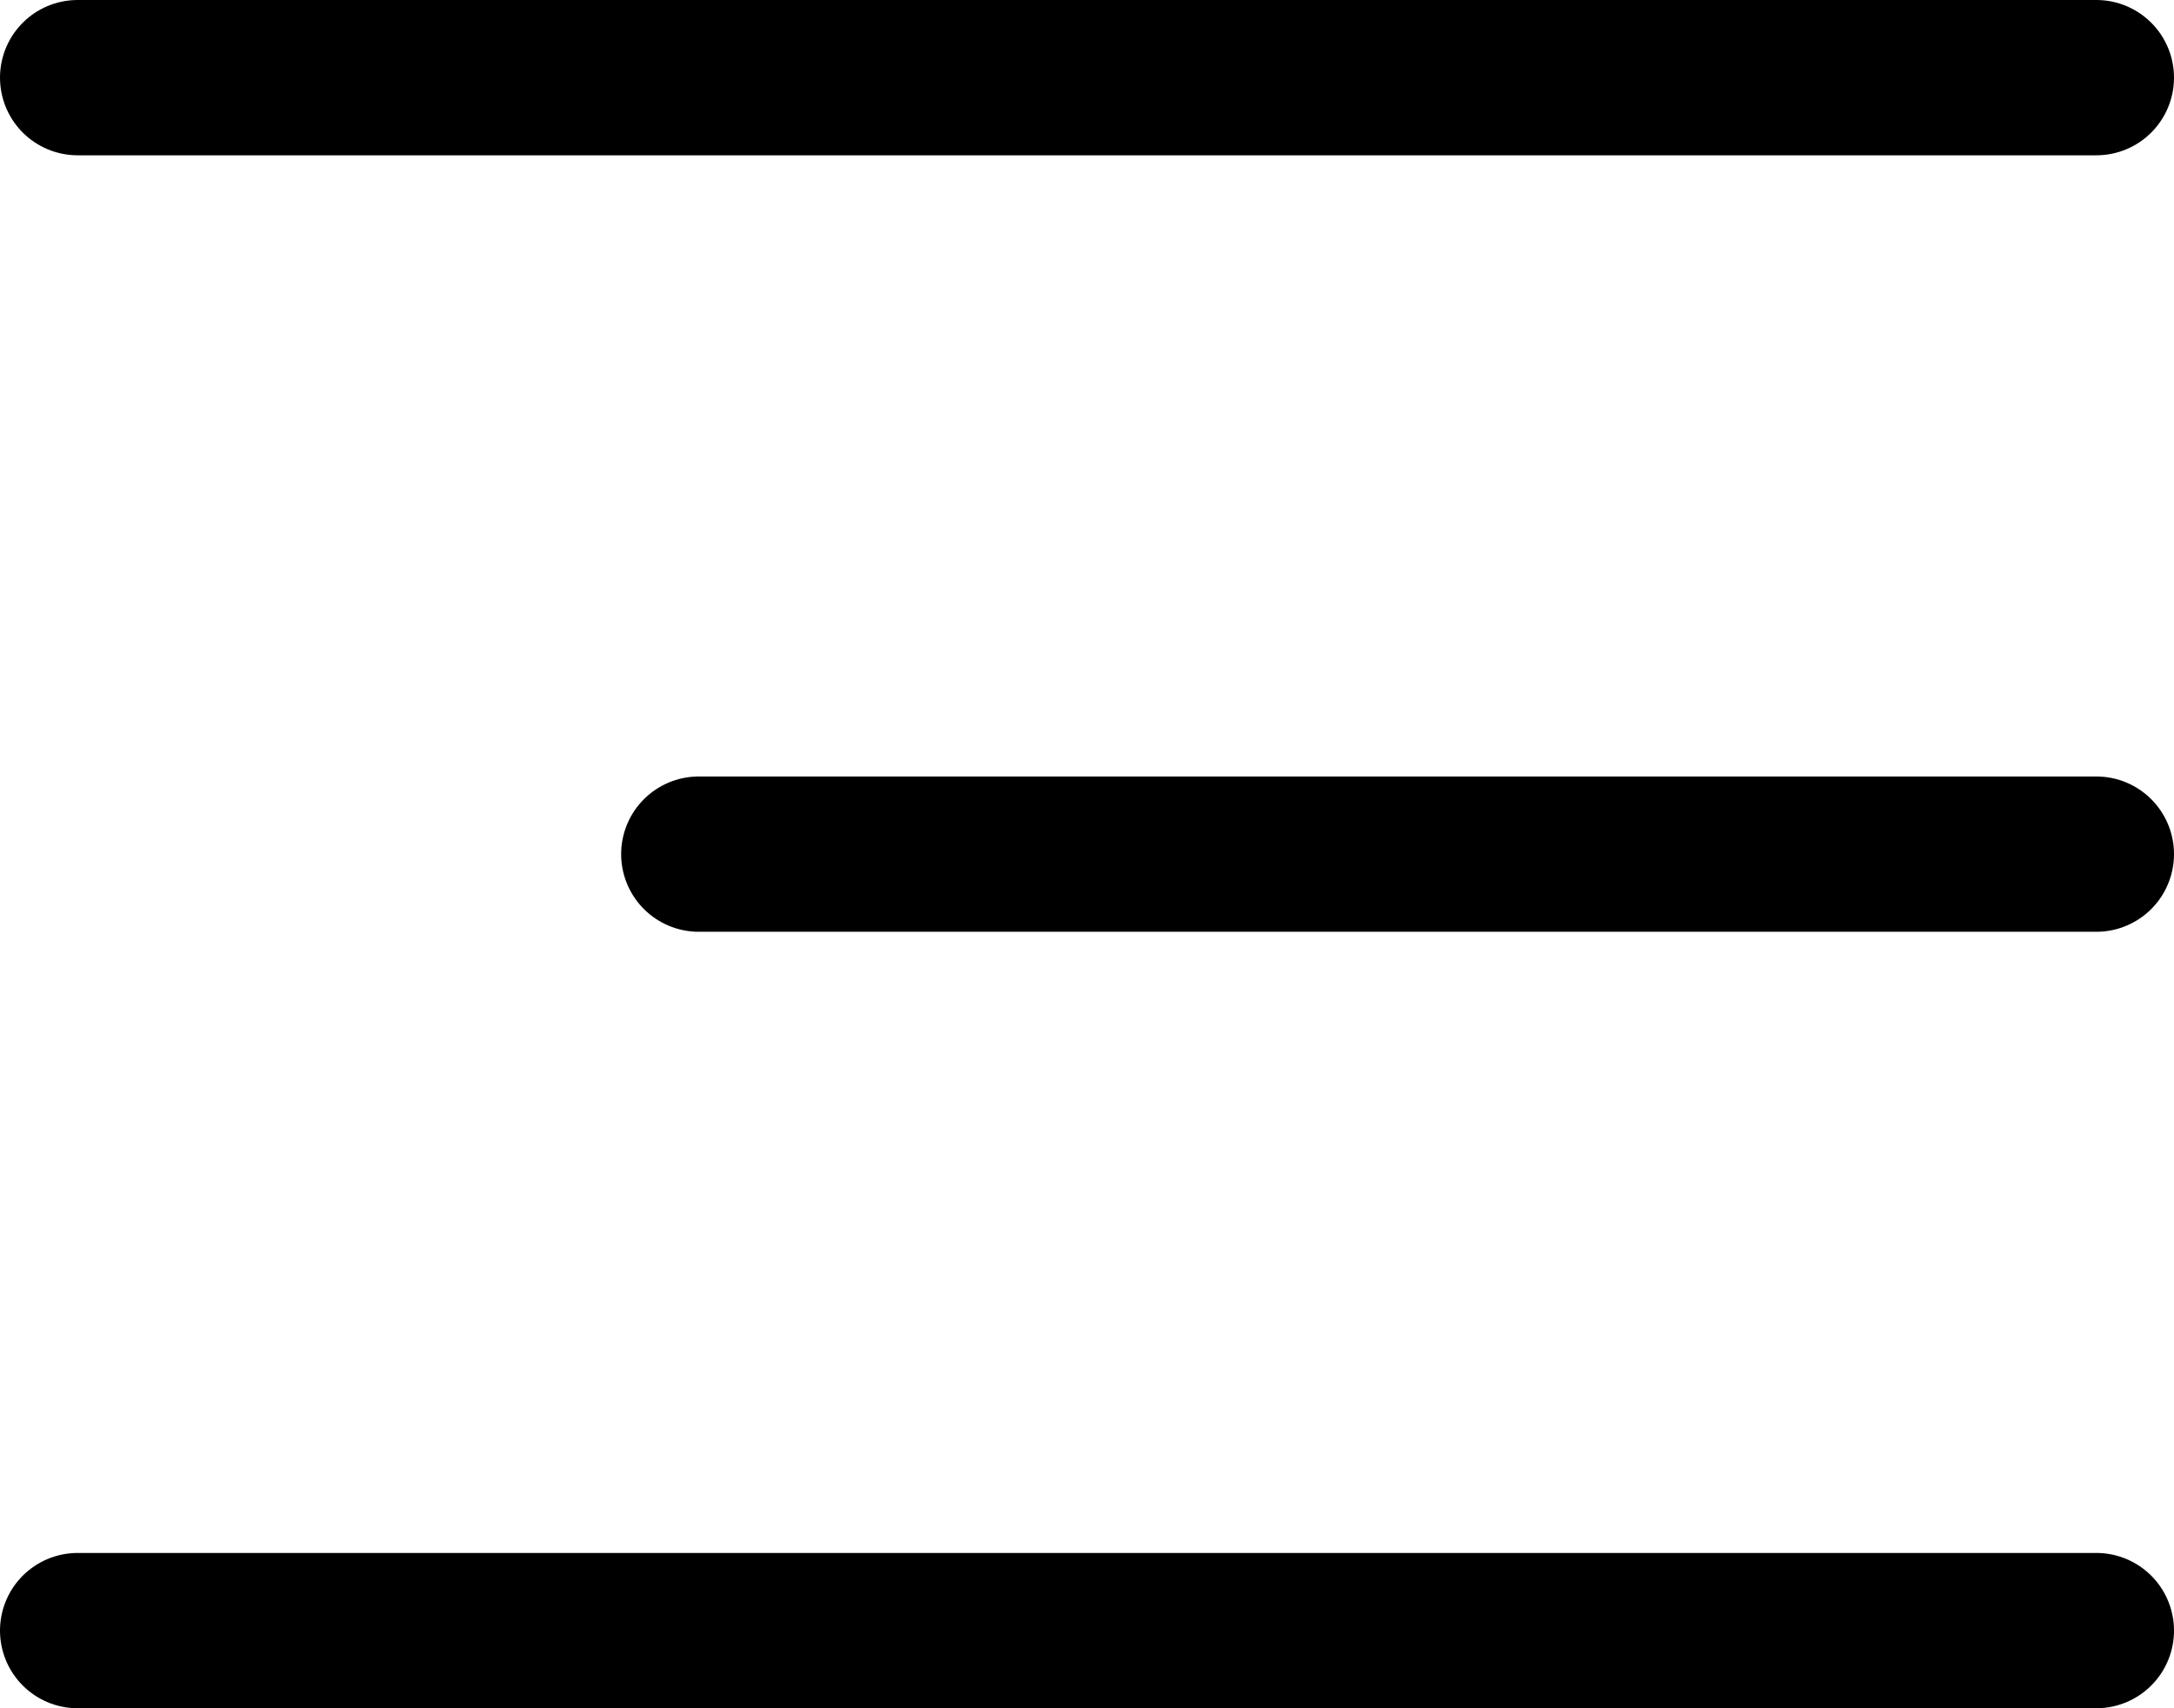
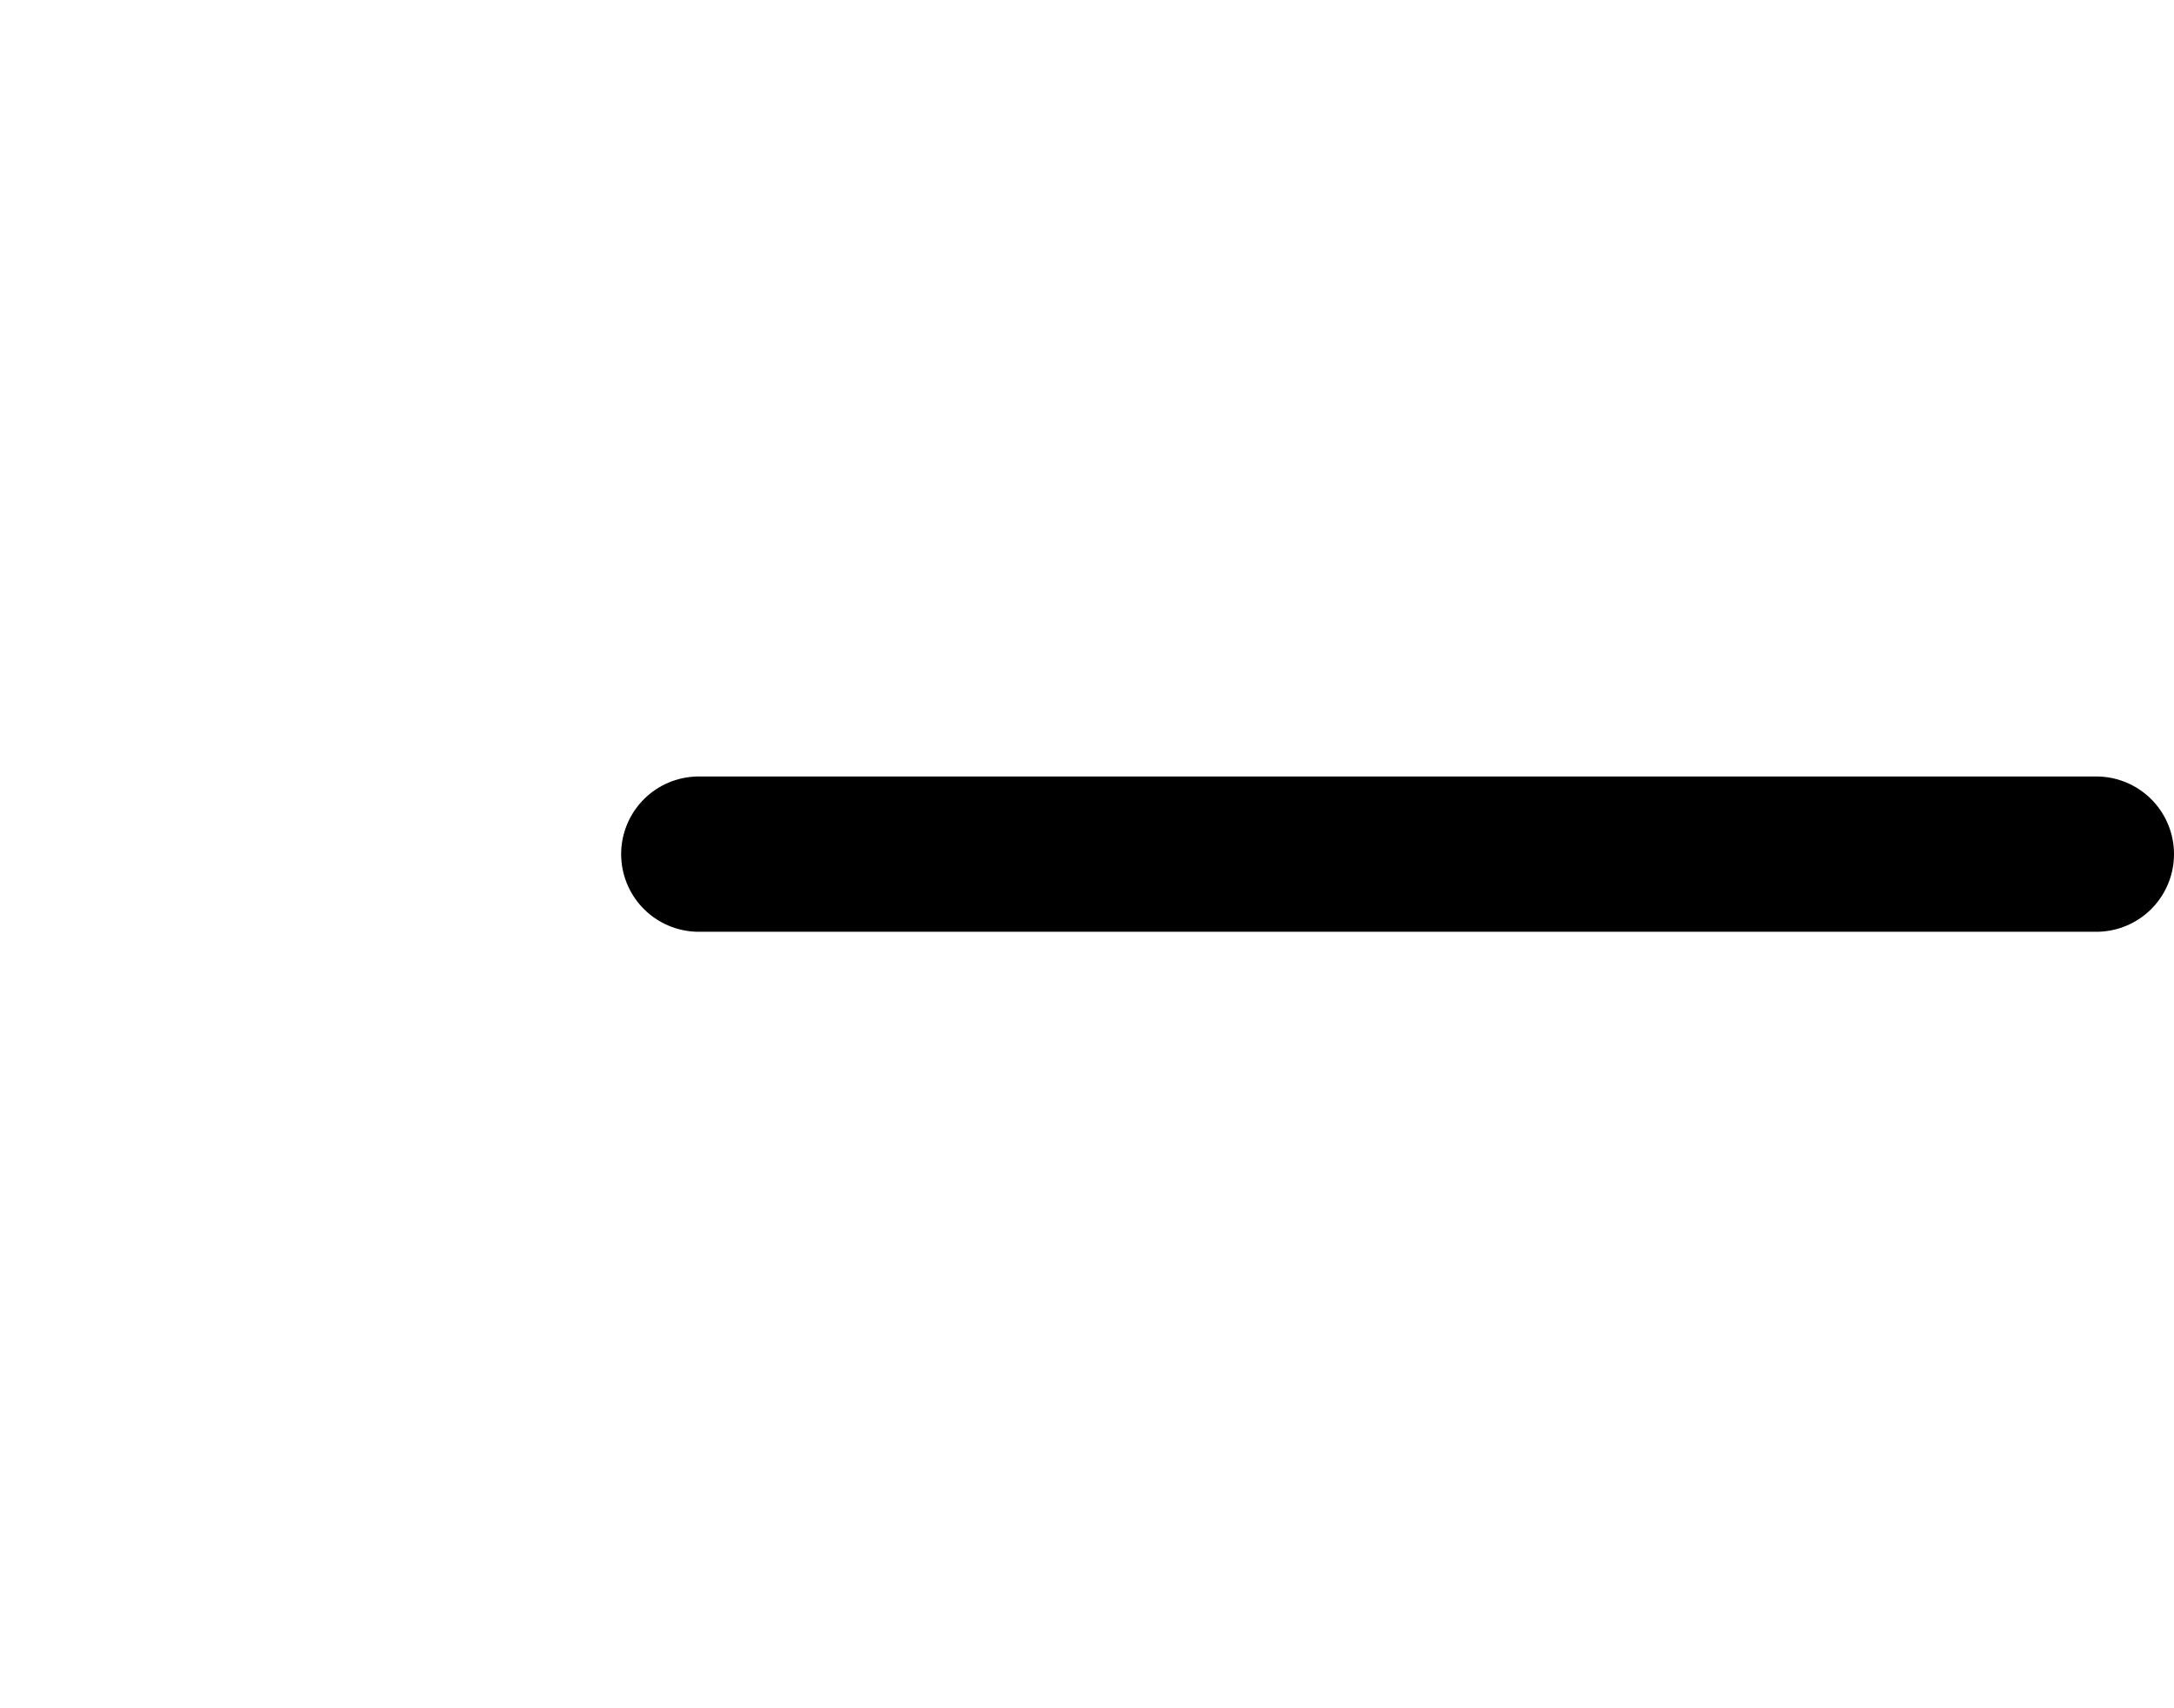
<svg xmlns="http://www.w3.org/2000/svg" width="14" height="11" viewBox="0 0 14 11" fill="none">
-   <line x1="0.5" y1="0.5" x2="13.5" y2="0.5" stroke="black" stroke-linecap="round" />
  <line x1="4.5" y1="5.5" x2="13.5" y2="5.5" stroke="black" stroke-linecap="round" />
-   <line x1="0.5" y1="10.5" x2="13.5" y2="10.5" stroke="black" stroke-linecap="round" />
</svg>